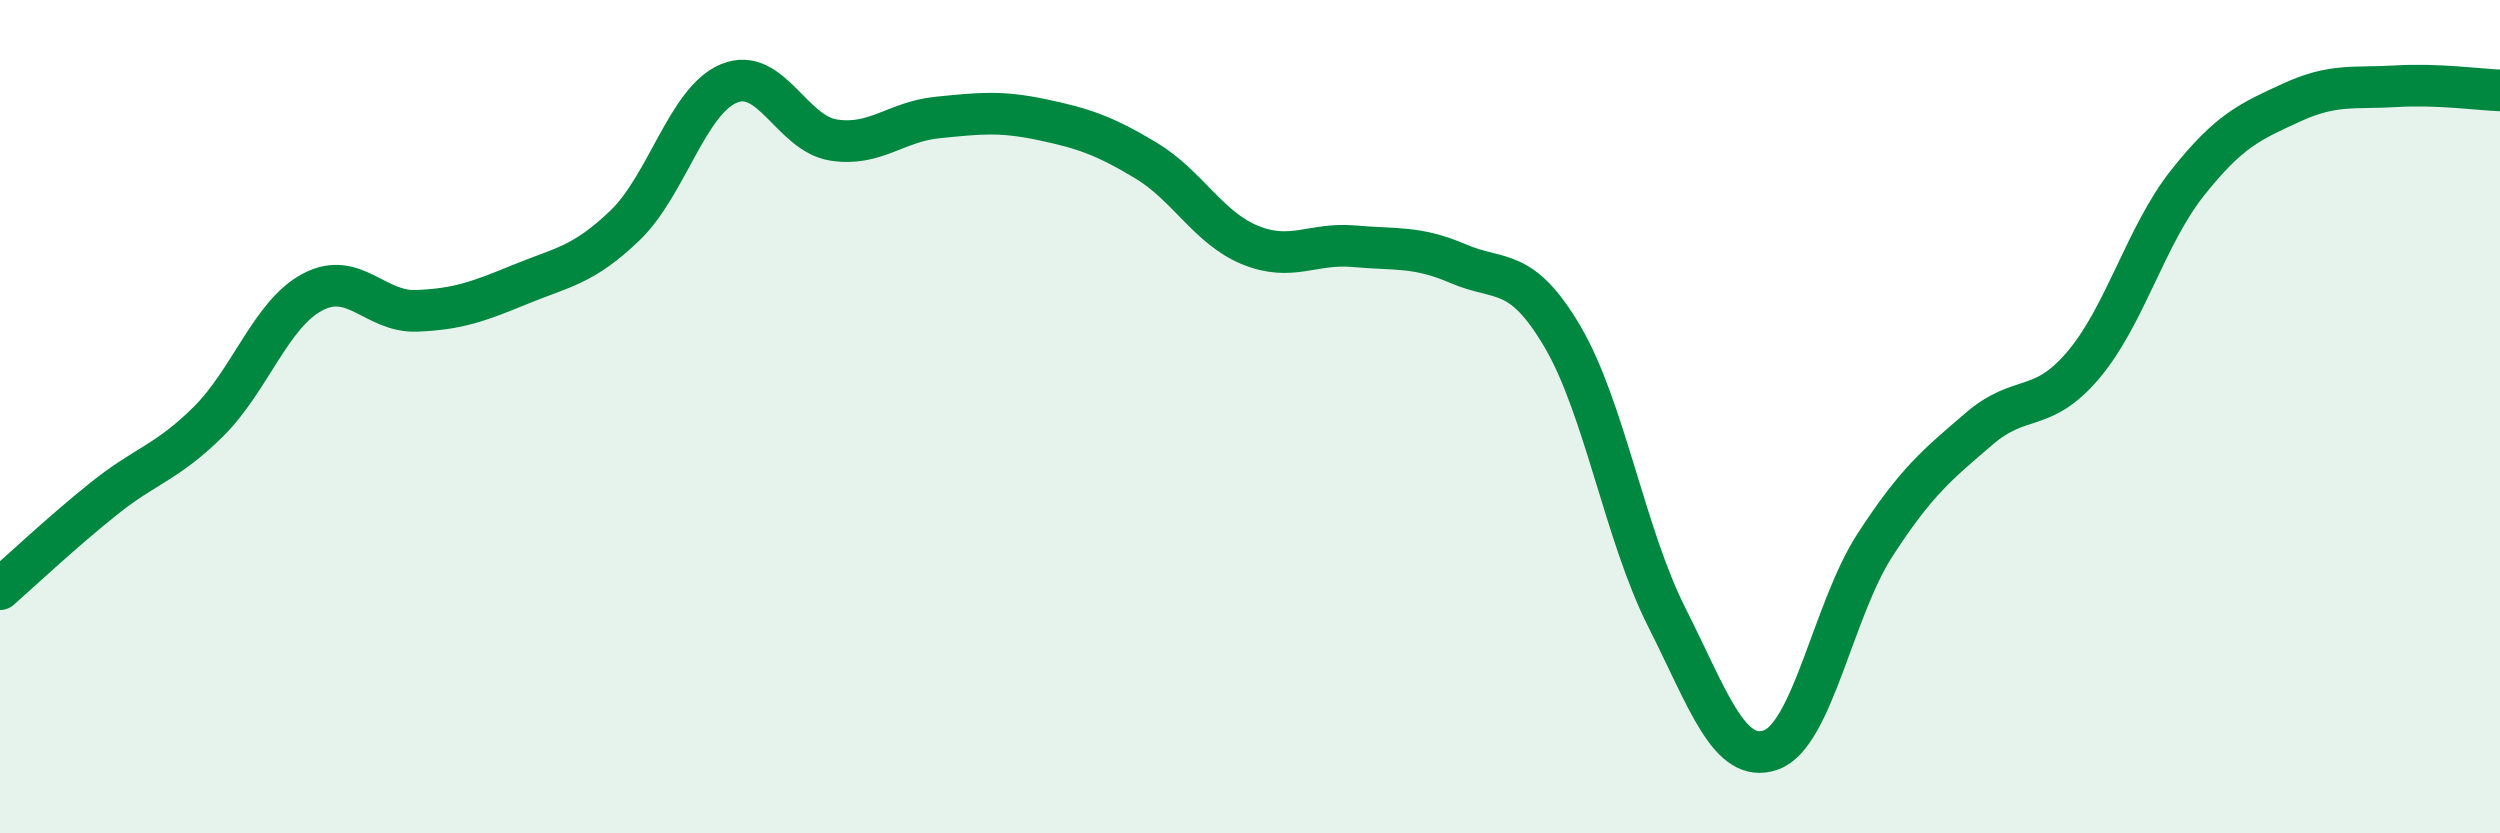
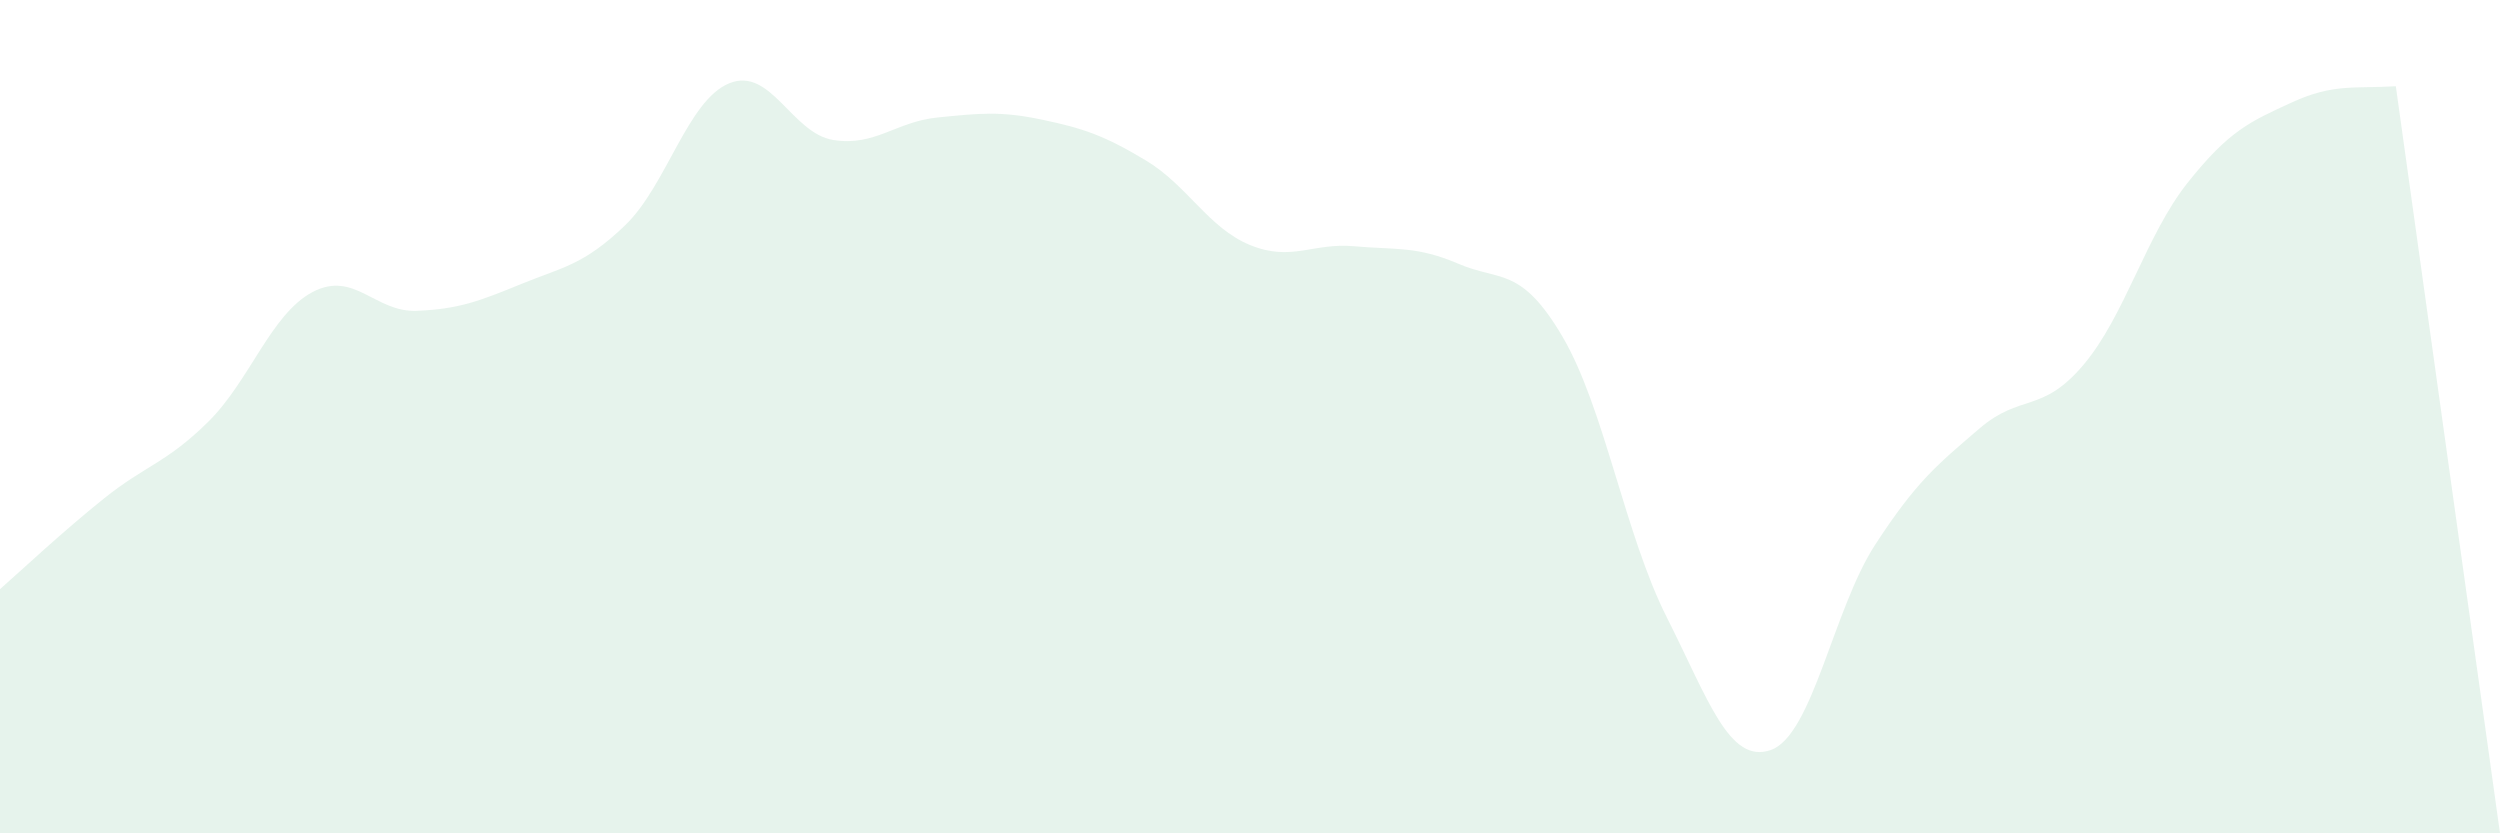
<svg xmlns="http://www.w3.org/2000/svg" width="60" height="20" viewBox="0 0 60 20">
-   <path d="M 0,14.14 C 0.5,13.7 1.5,12.76 2.5,11.96 C 3.5,11.16 4,11.11 5,10.12 C 6,9.13 6.5,7.54 7.5,7.01 C 8.5,6.48 9,7.5 10,7.46 C 11,7.42 11.5,7.23 12.5,6.82 C 13.5,6.41 14,6.37 15,5.41 C 16,4.45 16.5,2.41 17.5,2 C 18.5,1.59 19,3.2 20,3.36 C 21,3.52 21.5,2.92 22.5,2.82 C 23.5,2.72 24,2.66 25,2.87 C 26,3.08 26.5,3.25 27.5,3.85 C 28.5,4.45 29,5.47 30,5.88 C 31,6.29 31.5,5.82 32.5,5.91 C 33.5,6 34,5.9 35,6.33 C 36,6.76 36.5,6.38 37.5,8.08 C 38.5,9.78 39,12.83 40,14.81 C 41,16.79 41.5,18.35 42.5,18 C 43.5,17.65 44,14.62 45,13.08 C 46,11.54 46.5,11.15 47.5,10.29 C 48.5,9.43 49,9.94 50,8.76 C 51,7.58 51.5,5.65 52.5,4.39 C 53.5,3.13 54,2.92 55,2.46 C 56,2 56.5,2.13 57.5,2.07 C 58.5,2.01 59.5,2.15 60,2.17L60 20L0 20Z" fill="#008740" opacity="0.1" stroke-linecap="round" stroke-linejoin="round" />
-   <path d="M 0,14.14 C 0.5,13.7 1.5,12.76 2.5,11.96 C 3.5,11.16 4,11.11 5,10.12 C 6,9.13 6.5,7.54 7.5,7.01 C 8.5,6.48 9,7.5 10,7.46 C 11,7.42 11.5,7.23 12.5,6.82 C 13.5,6.41 14,6.37 15,5.41 C 16,4.45 16.5,2.41 17.5,2 C 18.5,1.59 19,3.2 20,3.36 C 21,3.52 21.5,2.92 22.5,2.82 C 23.5,2.72 24,2.66 25,2.87 C 26,3.08 26.5,3.25 27.5,3.85 C 28.5,4.45 29,5.47 30,5.88 C 31,6.29 31.5,5.82 32.5,5.91 C 33.5,6 34,5.9 35,6.33 C 36,6.76 36.5,6.38 37.5,8.08 C 38.5,9.78 39,12.83 40,14.81 C 41,16.79 41.5,18.35 42.5,18 C 43.5,17.65 44,14.62 45,13.08 C 46,11.54 46.5,11.15 47.5,10.29 C 48.5,9.43 49,9.94 50,8.76 C 51,7.58 51.5,5.65 52.5,4.39 C 53.5,3.13 54,2.92 55,2.46 C 56,2 56.5,2.13 57.5,2.07 C 58.5,2.01 59.5,2.15 60,2.17" stroke="#008740" stroke-width="1" fill="none" stroke-linecap="round" stroke-linejoin="round" />
+   <path d="M 0,14.14 C 0.5,13.7 1.5,12.76 2.5,11.96 C 3.5,11.16 4,11.11 5,10.12 C 6,9.13 6.5,7.54 7.5,7.01 C 8.5,6.48 9,7.5 10,7.46 C 11,7.42 11.5,7.23 12.5,6.82 C 13.5,6.41 14,6.37 15,5.41 C 16,4.45 16.5,2.41 17.5,2 C 18.5,1.59 19,3.2 20,3.36 C 21,3.52 21.5,2.92 22.5,2.82 C 23.5,2.72 24,2.66 25,2.87 C 26,3.08 26.5,3.25 27.5,3.85 C 28.5,4.45 29,5.47 30,5.88 C 31,6.29 31.5,5.82 32.5,5.91 C 33.5,6 34,5.9 35,6.33 C 36,6.76 36.5,6.38 37.5,8.08 C 38.5,9.78 39,12.83 40,14.81 C 41,16.79 41.5,18.35 42.5,18 C 43.5,17.65 44,14.62 45,13.08 C 46,11.54 46.5,11.15 47.5,10.29 C 48.5,9.43 49,9.94 50,8.76 C 51,7.58 51.5,5.65 52.5,4.39 C 53.5,3.13 54,2.92 55,2.46 C 56,2 56.5,2.13 57.5,2.07 L60 20L0 20Z" fill="#008740" opacity="0.1" stroke-linecap="round" stroke-linejoin="round" />
</svg>